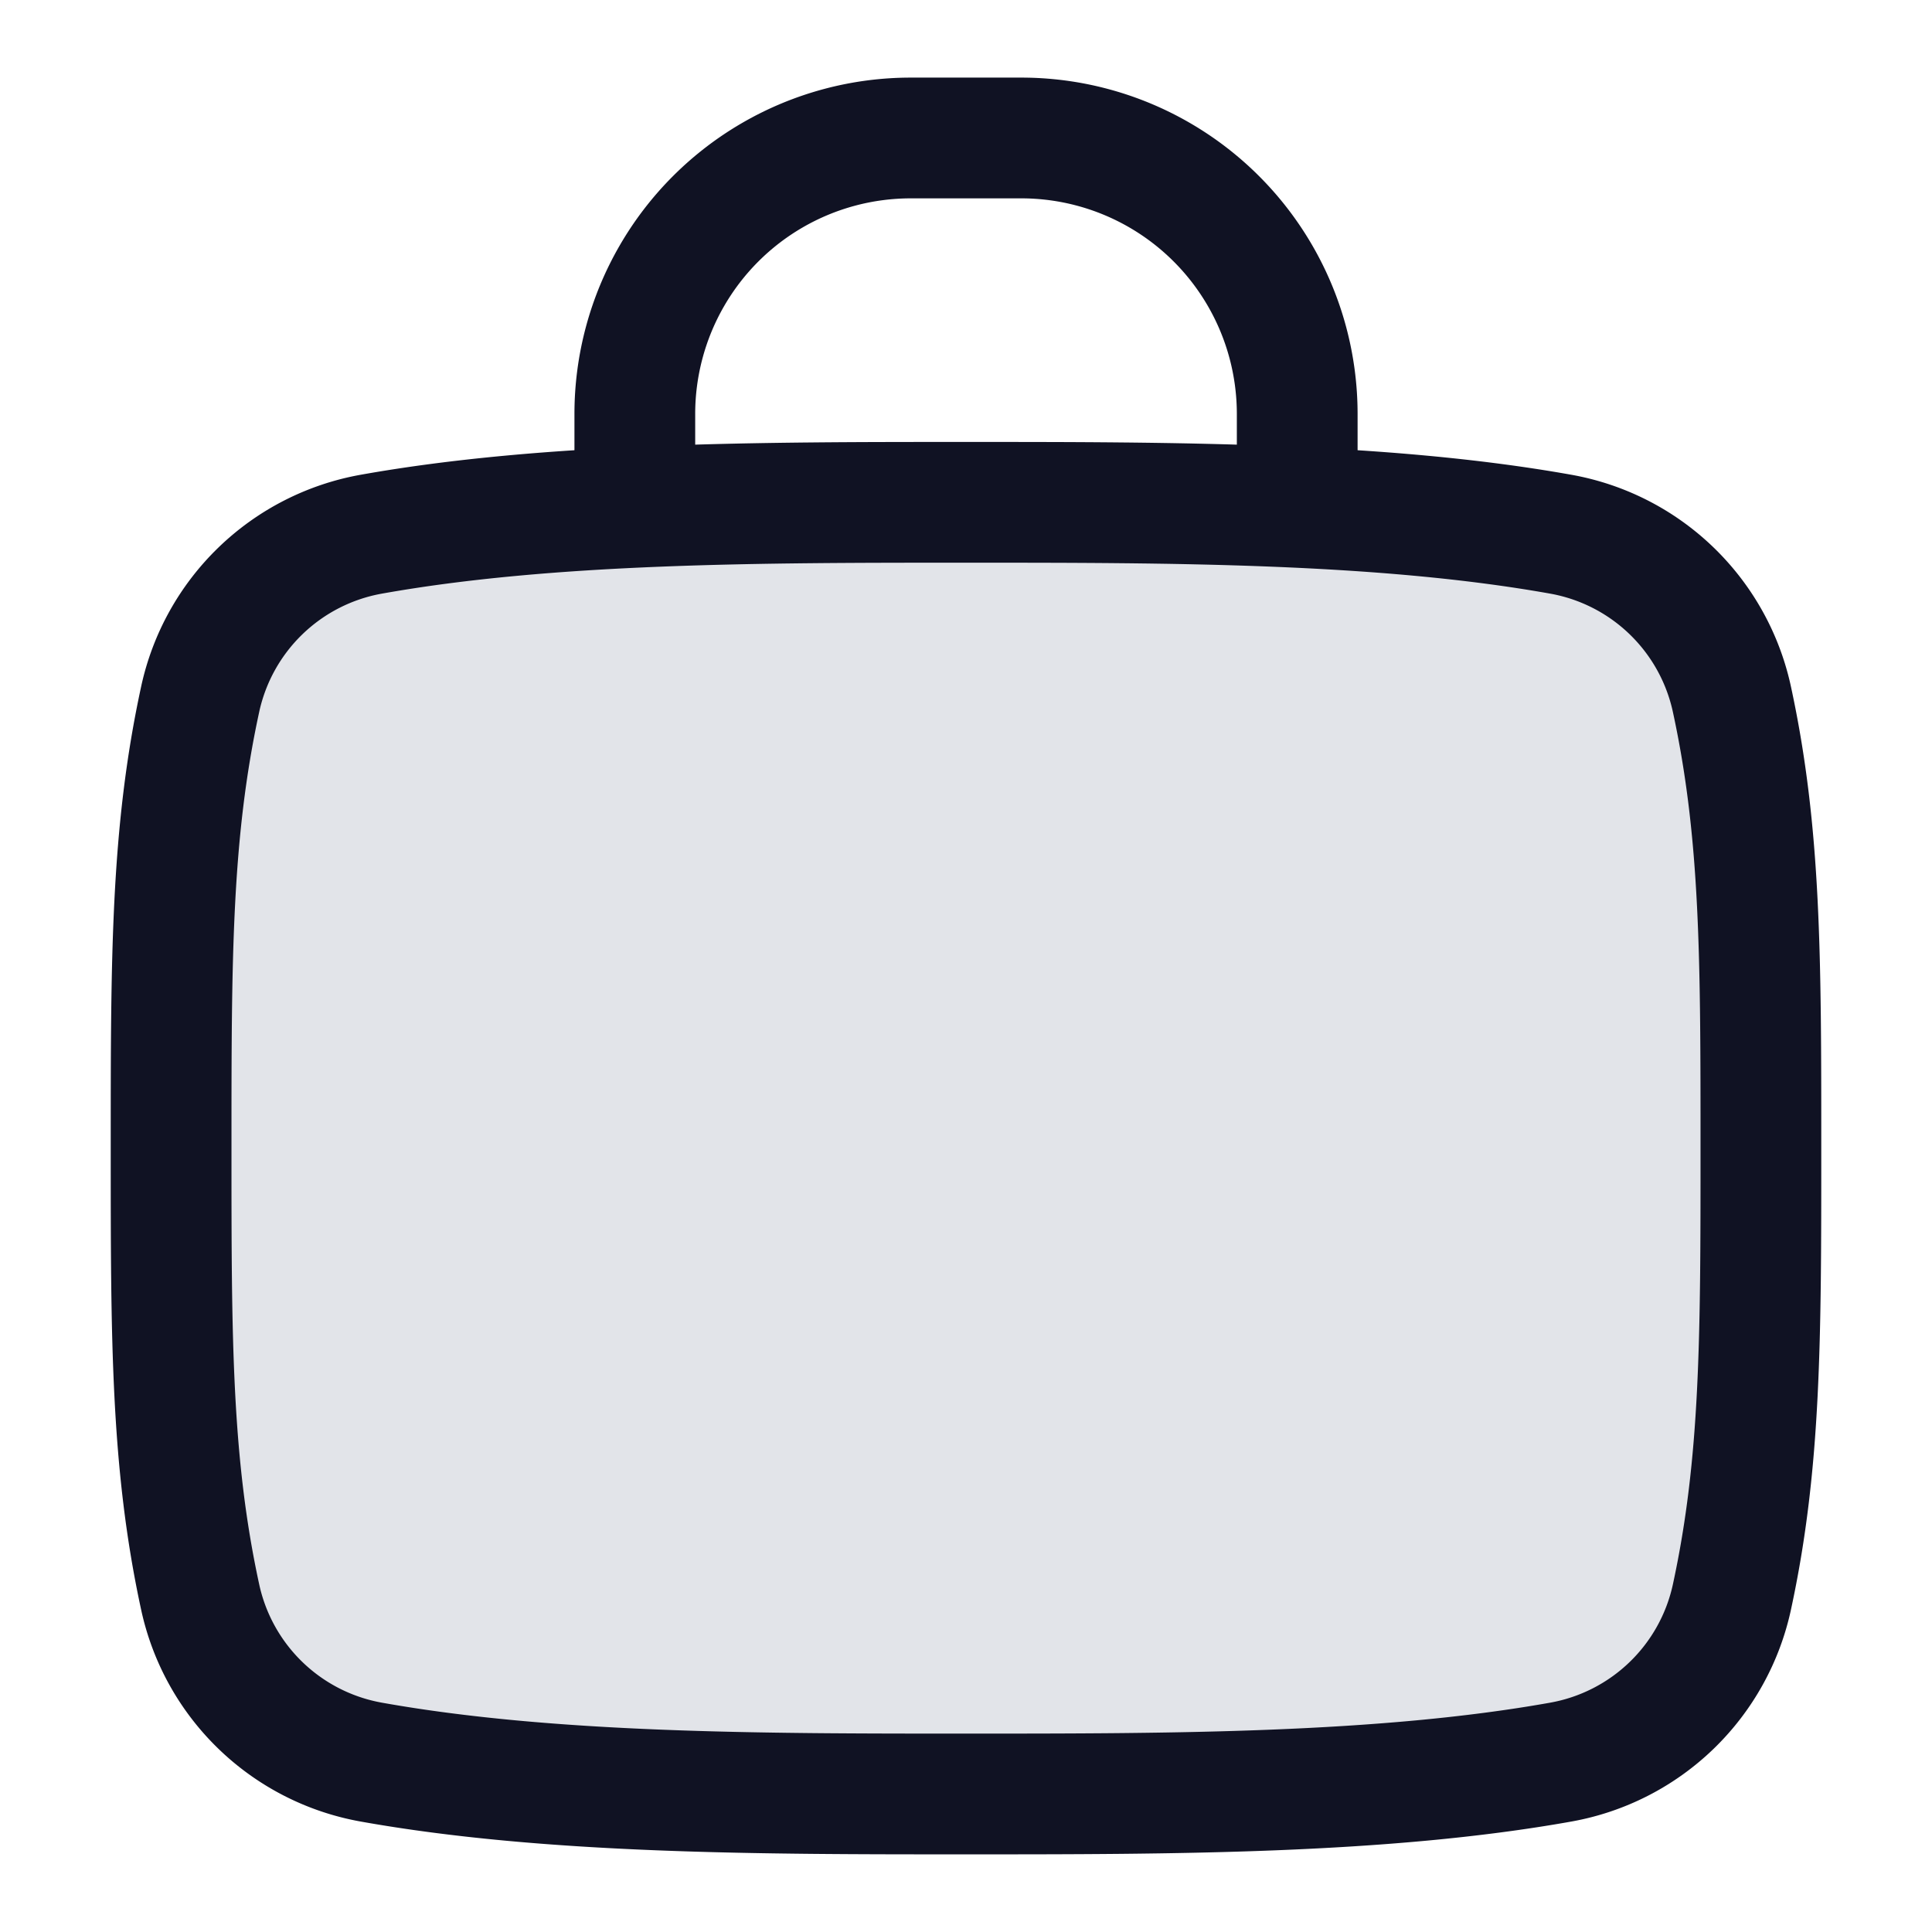
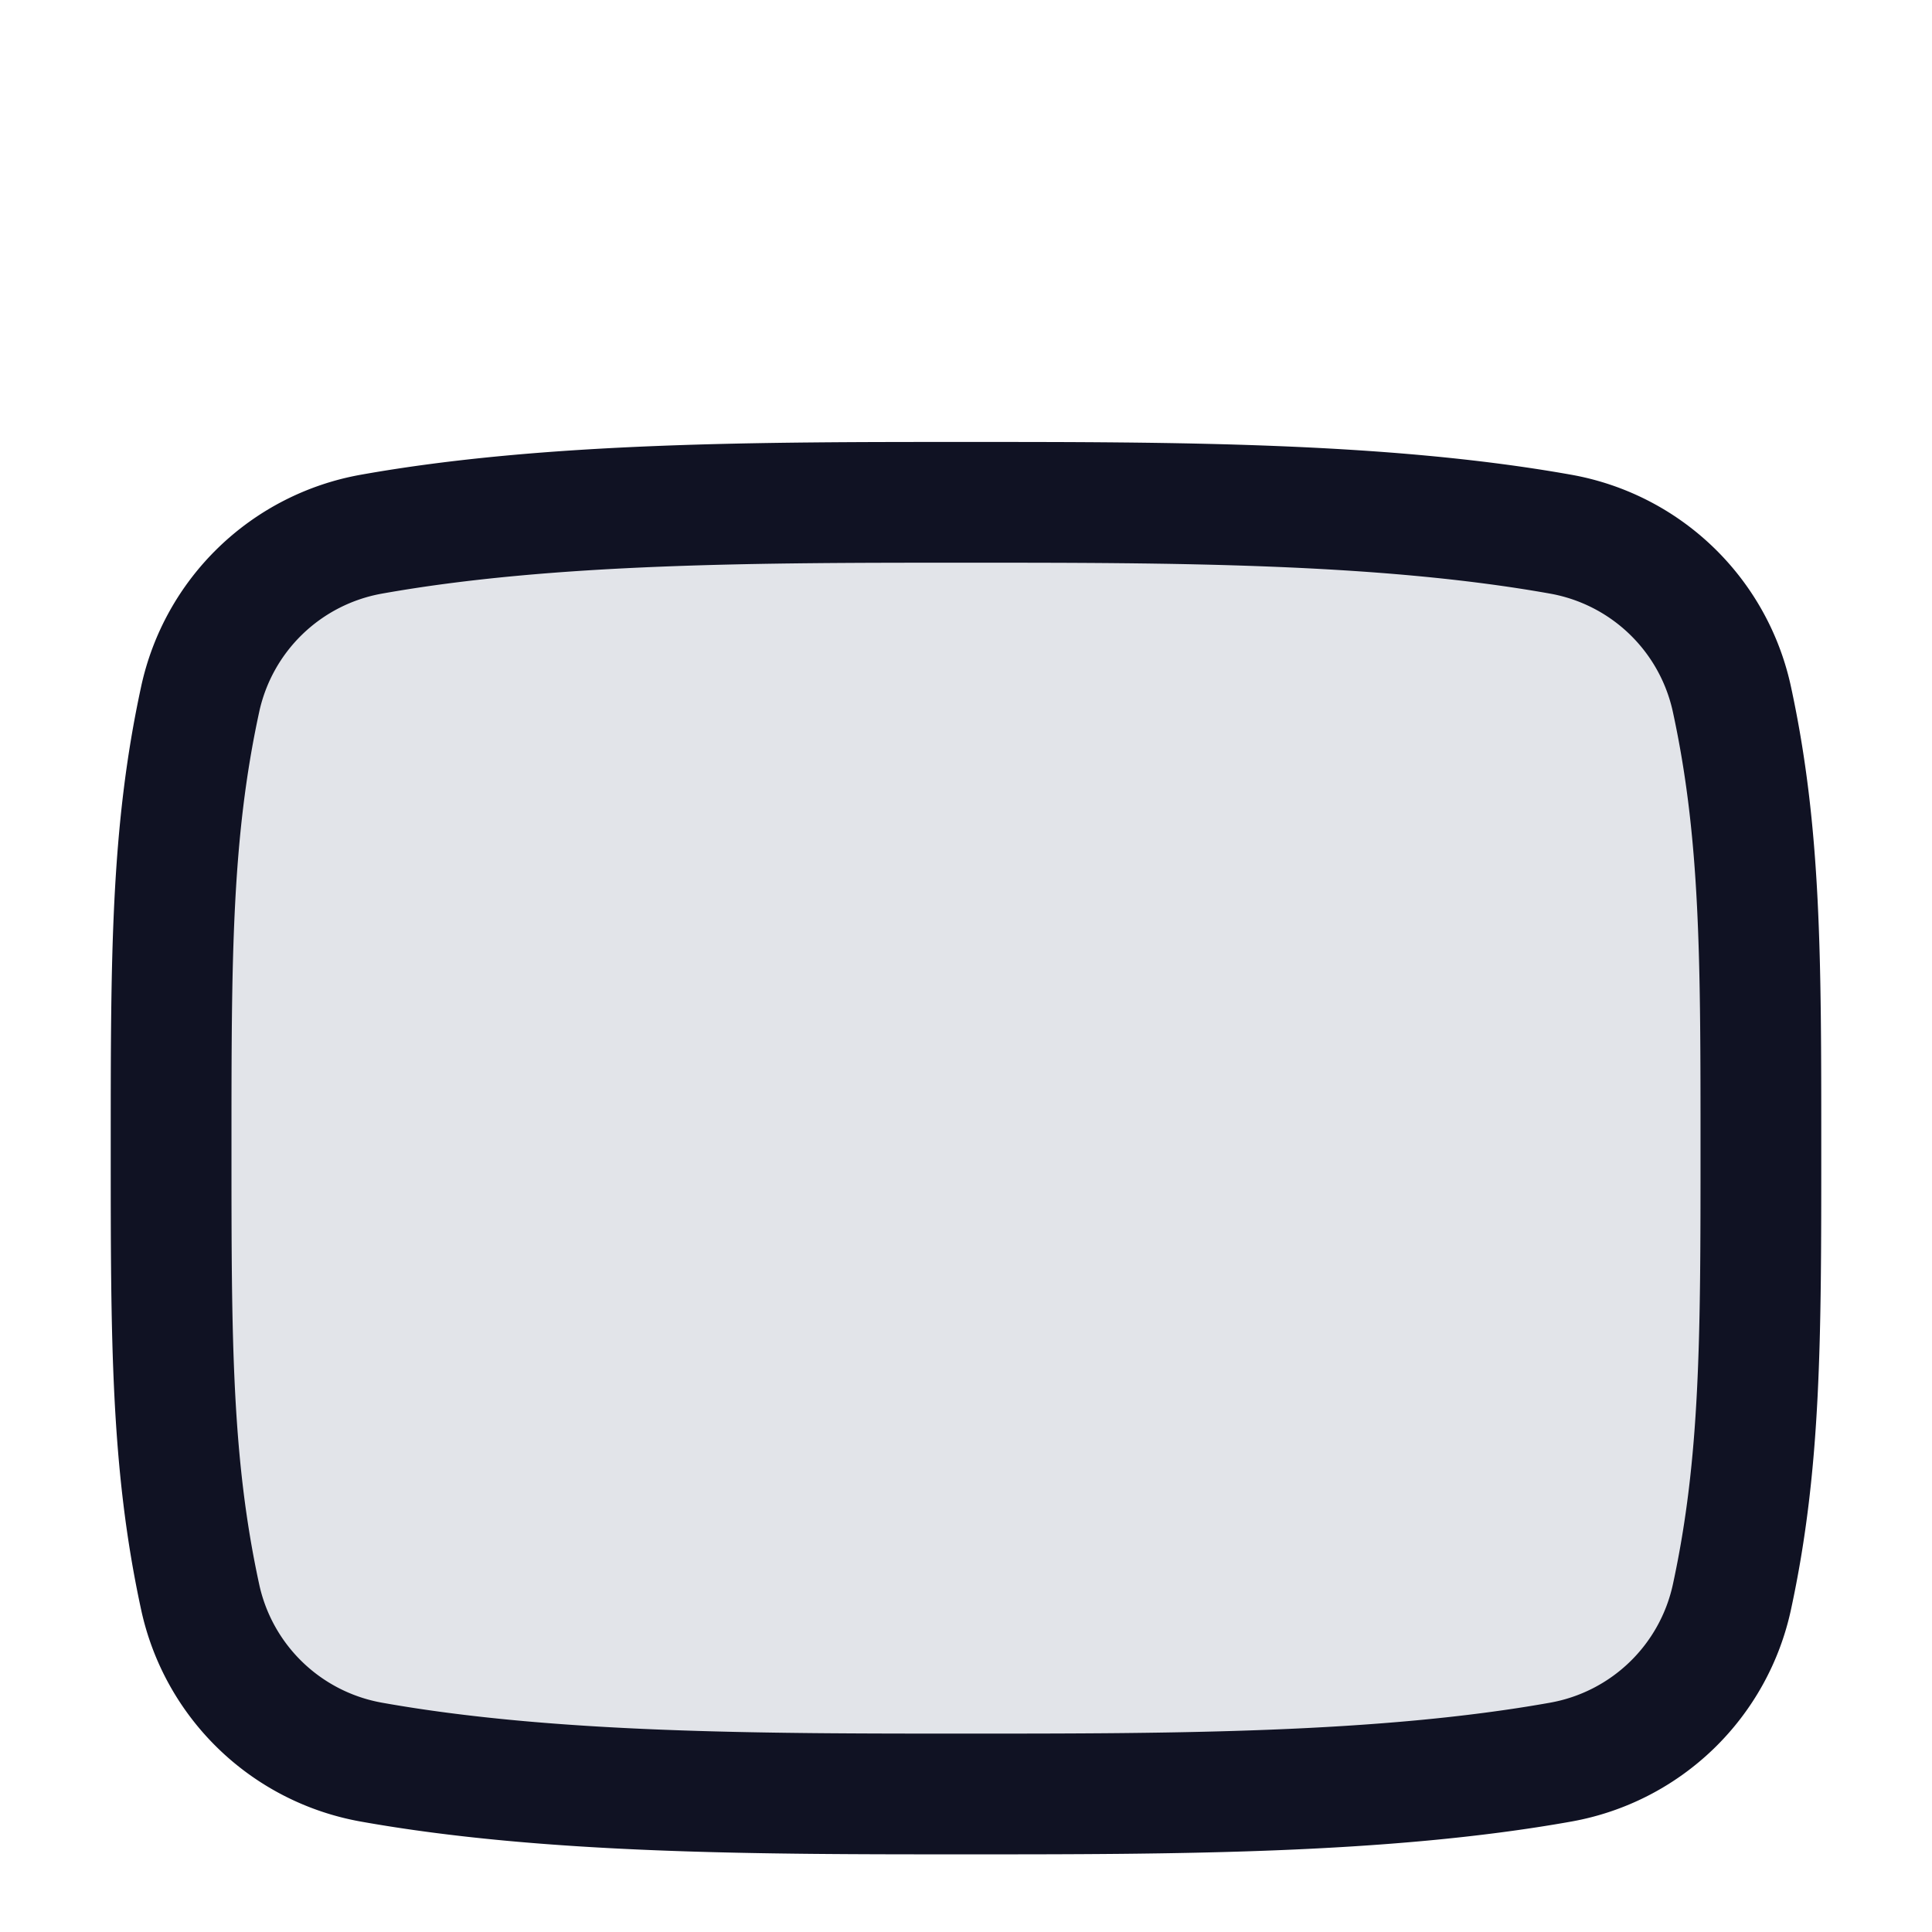
<svg xmlns="http://www.w3.org/2000/svg" width="48" height="48" fill="none" viewBox="0 0 48 48">
  <path fill="#e2e4e9" stroke="#101223" stroke-width="3" d="M24 12.48c-5.057 0-10.344 0-14.776.792a5.305 5.305 0 0 0-4.253 4.111c-.72 3.324-.72 6.424-.72 11.143s0 7.818.72 11.142a5.305 5.305 0 0 0 4.253 4.111c4.432.792 9.719.792 14.776.792s10.345 0 14.777-.792a5.305 5.305 0 0 0 4.254-4.11c.718-3.325.718-6.424.718-11.143s0-7.82-.718-11.143a5.305 5.305 0 0 0-4.254-4.111c-4.432-.792-9.719-.792-14.777-.792Z" />
-   <path stroke="#101223" stroke-width="3" d="M15.772 12.48v-2.194a6.857 6.857 0 0 1 6.857-6.858h2.742a6.857 6.857 0 0 1 6.858 6.858v2.194" />
</svg>